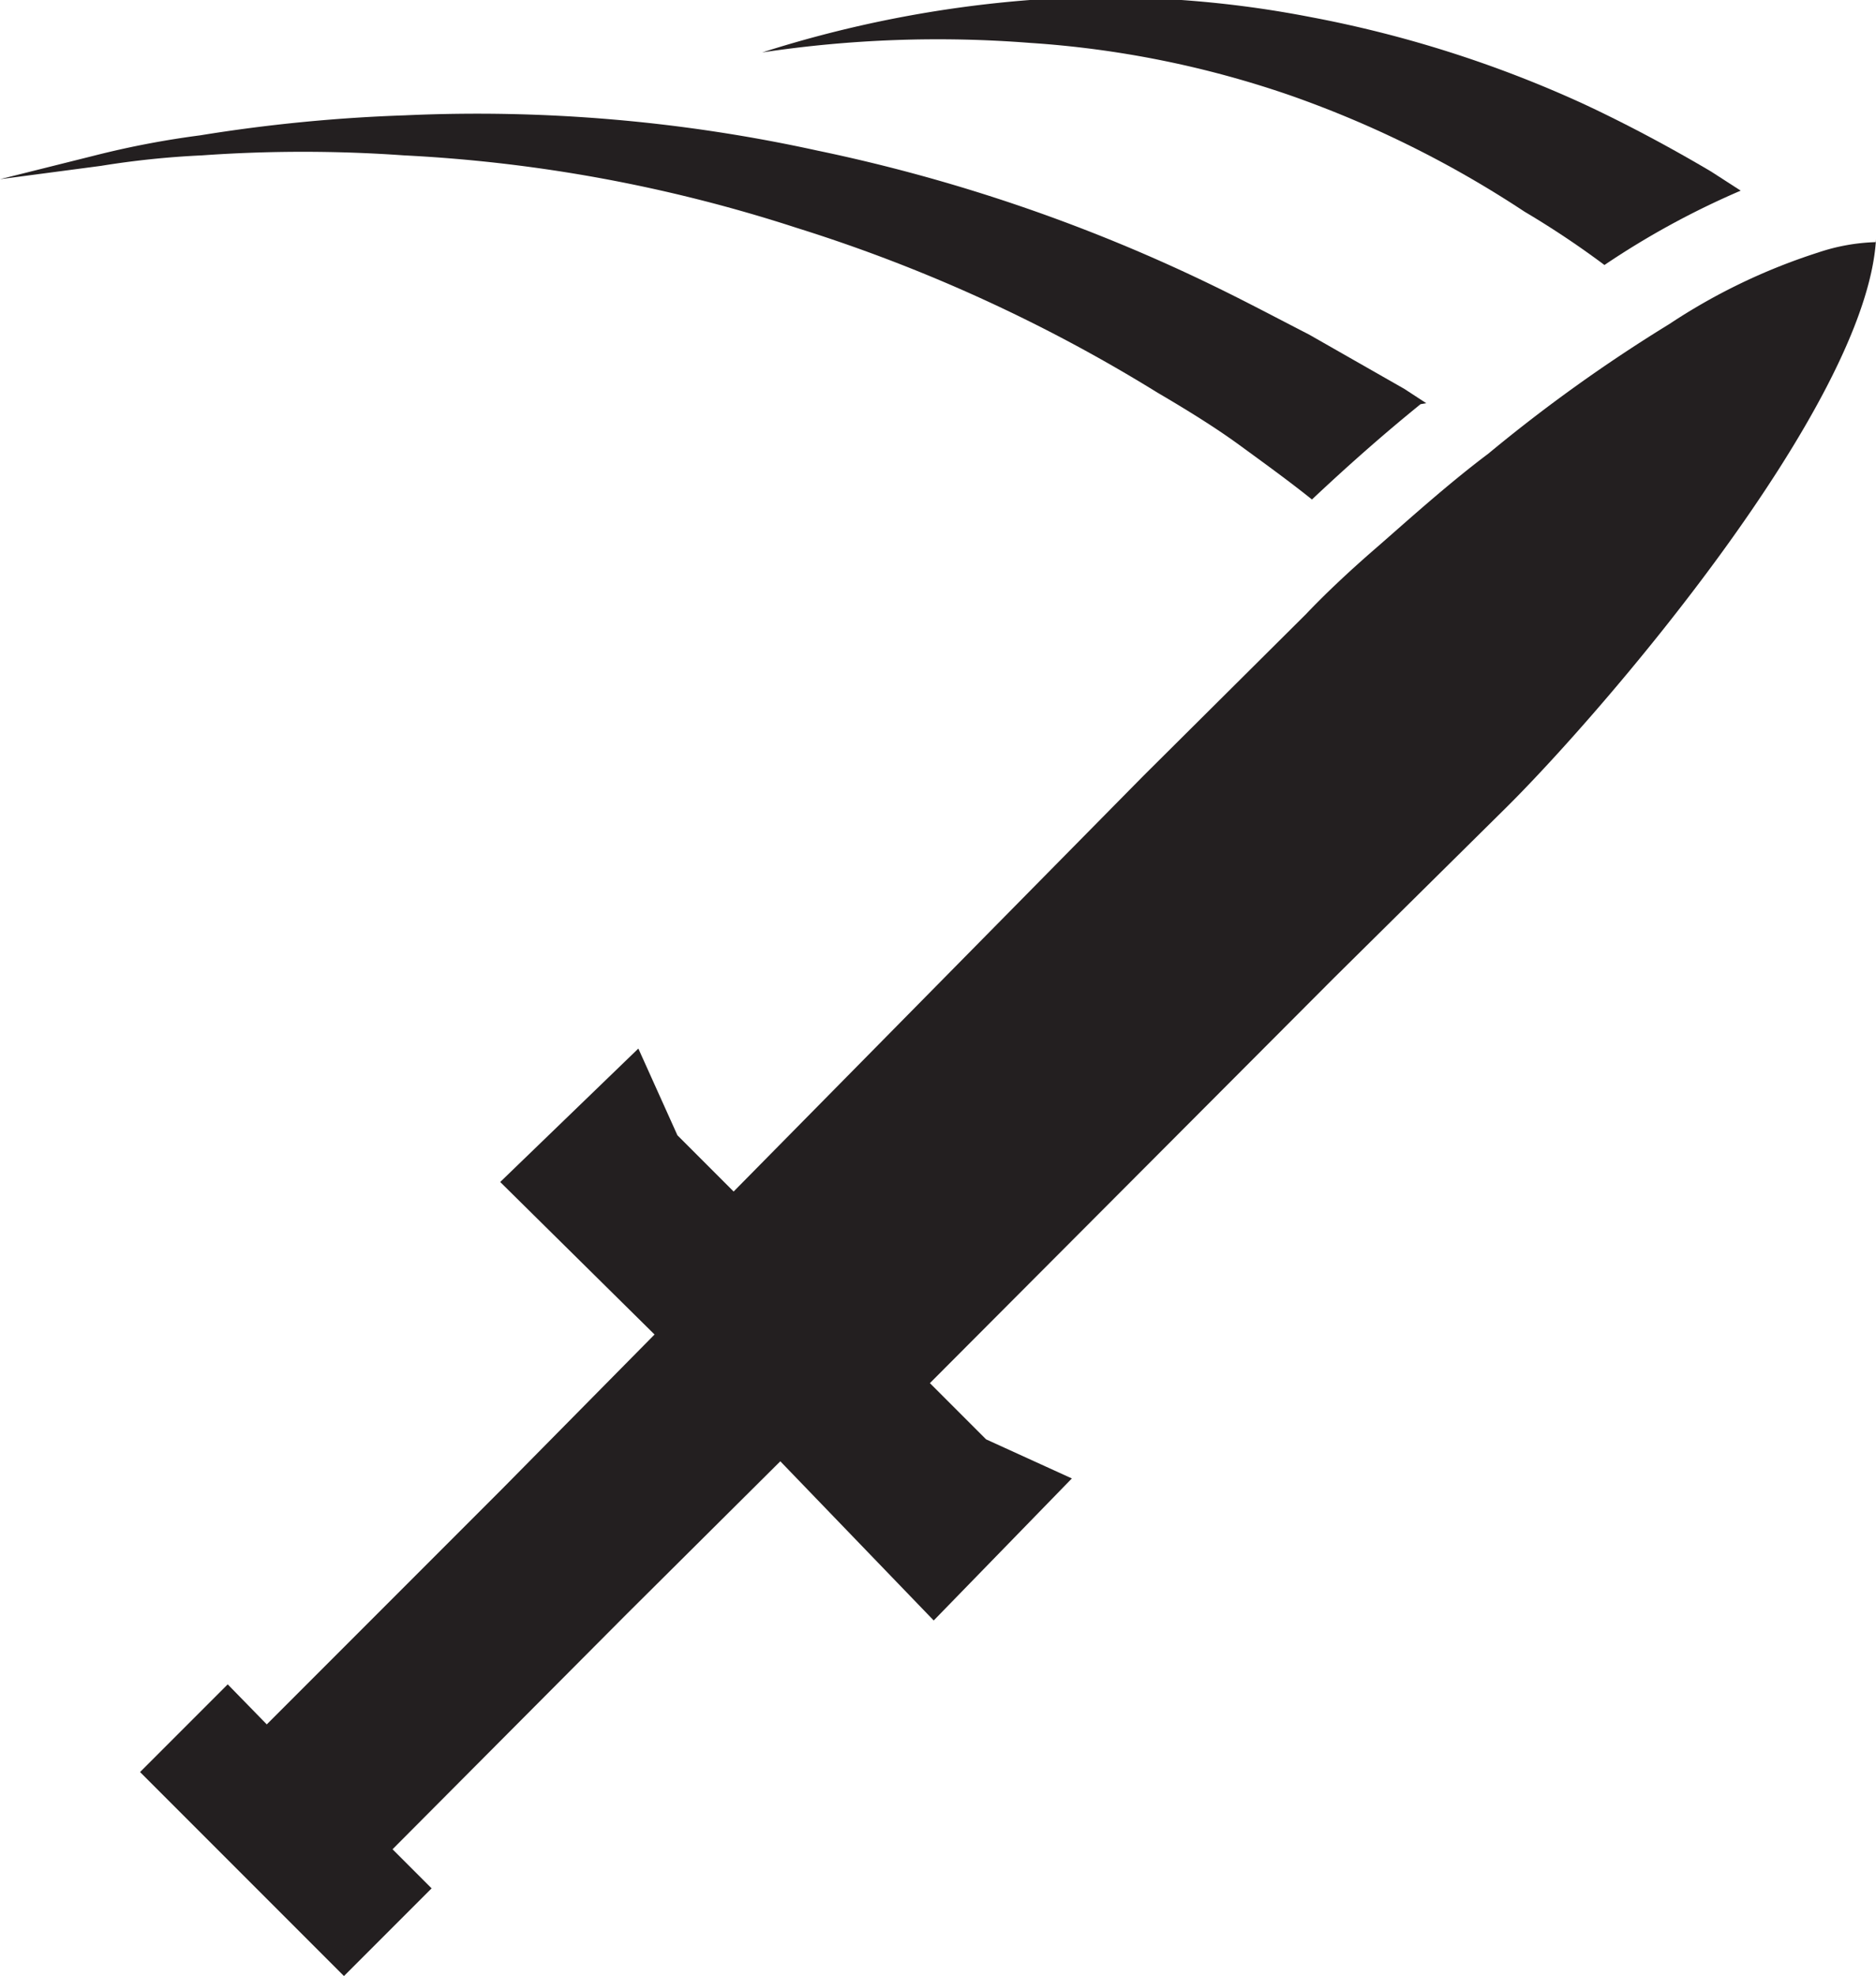
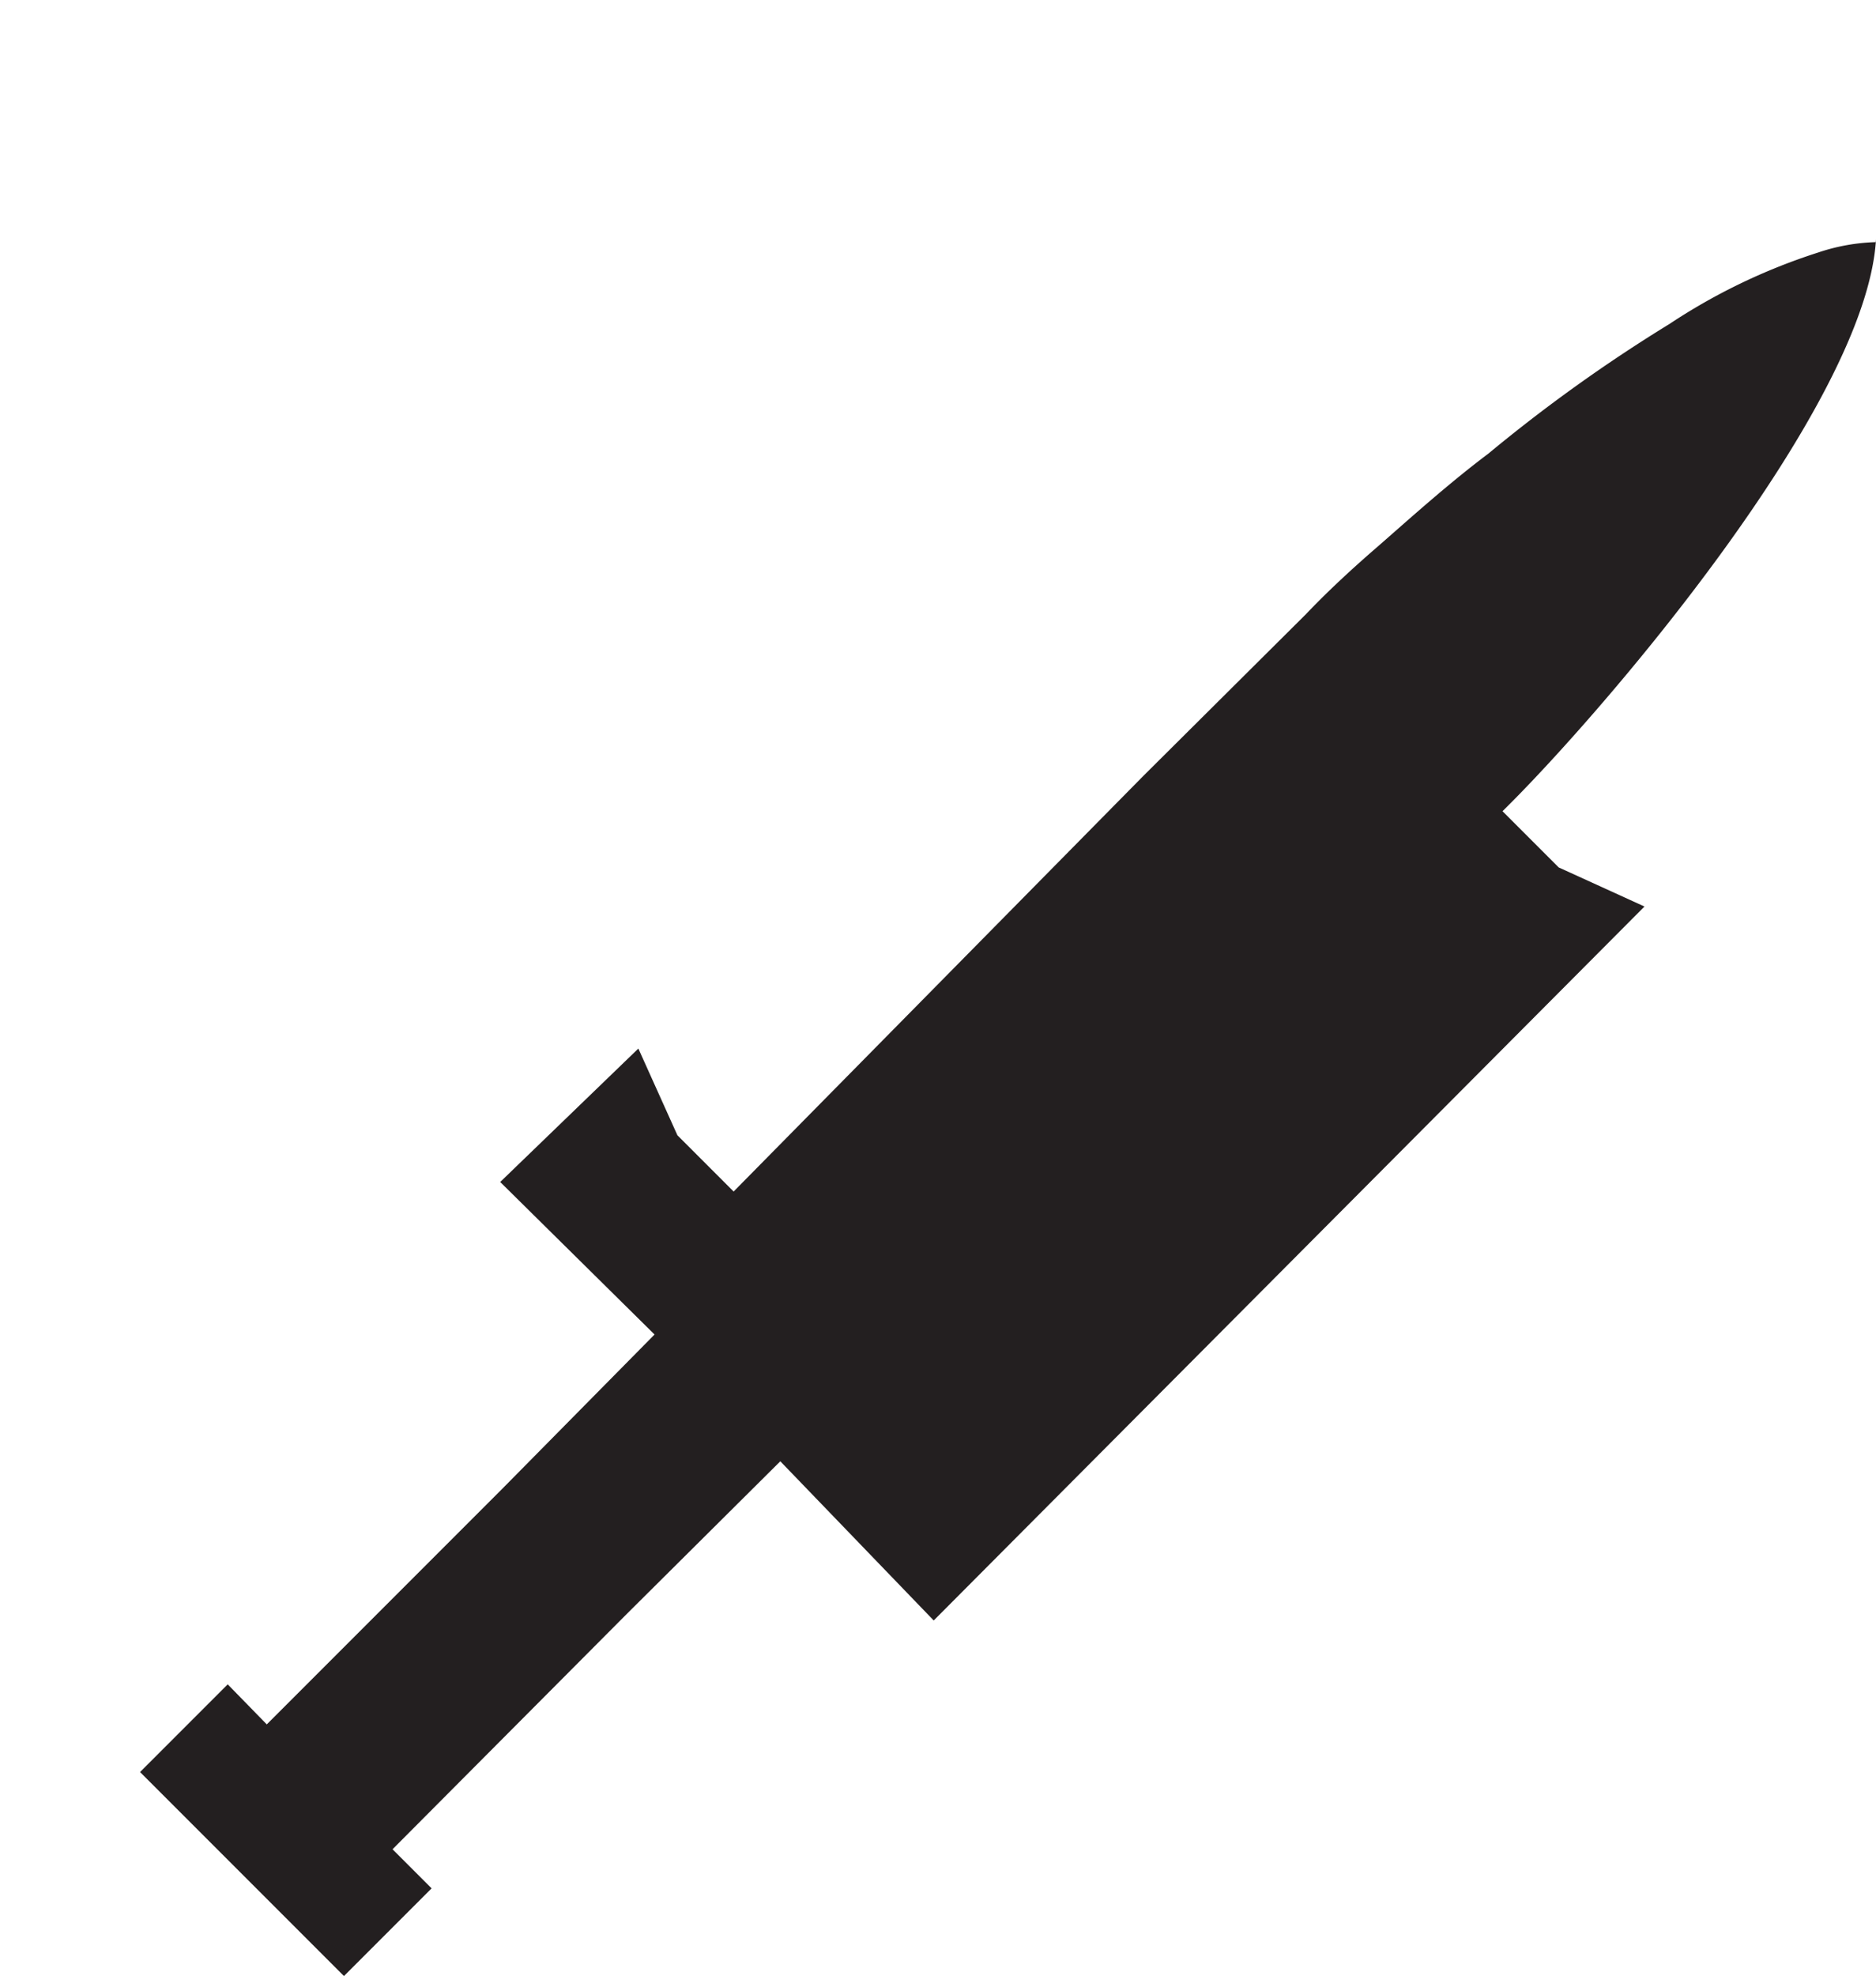
<svg xmlns="http://www.w3.org/2000/svg" viewBox="0 0 19.69 20.73" version="1.1" id="svg16">
  <defs id="defs4">
    <style id="style2">.cls-1{fill:#231f20;}</style>
  </defs>
  <title id="title6">WeaponSkillAsset 1</title>
  <g id="Layer_2" data-name="Layer 2">
    <g id="Layer_1-2" data-name="Layer 1">
-       <path class="cls-1" d="M14.91,4.24c-.42.34-.8.68-1.14,1-.25-.2-.5-.38-.76-.57s-.57-.38-.86-.55A16.64,16.64,0,0,0,8.36,2.39a15.87,15.87,0,0,0-4.12-.76,15,15,0,0,0-2.12,0,9.28,9.28,0,0,0-1.06.11L0,1.88l1-.25A9.46,9.46,0,0,1,2.1,1.42a17,17,0,0,1,2.15-.21,16.66,16.66,0,0,1,4.33.37A17.81,17.81,0,0,1,12.74,3c.33.16.65.33,1,.51l1,.57.23.15" id="path8" />
-       <path class="cls-1" d="M18.27,2a8.64,8.64,0,0,0-1.43.78A9.45,9.45,0,0,0,16,2.22,11.14,11.14,0,0,0,13.54,1,10.45,10.45,0,0,0,10.81.45,12.39,12.39,0,0,0,8,.55,12.36,12.36,0,0,1,10.81,0a11.27,11.27,0,0,1,2.95.18,12.36,12.36,0,0,1,2.86.91c.45.21.9.45,1.34.71l.31.2" id="path10" />
-       <path class="cls-1" d="M19.69,2.51c-.1,1.75-2.9,5-3.92,6L14,10.26,9.76,14.51l.59.59.9.41L9.8,17,8.19,15.33l-1.61,1.6L4.12,19.4l.41.41-.92.92L1.47,18.59l.92-.92.41.42,2.47-2.47L6.87,14,5.25,12.4,6.7,11l.41.91.59.59L12,8.14l1.71-1.7c.17-.18.42-.42.72-.68s.75-.67,1.19-1a16.5,16.5,0,0,1,1.9-1.36,6.29,6.29,0,0,1,1.56-.75,2.08,2.08,0,0,1,.61-.11" id="path12" />
+       <path class="cls-1" d="M19.69,2.51c-.1,1.75-2.9,5-3.92,6l.59.59.9.41L9.8,17,8.19,15.33l-1.61,1.6L4.12,19.4l.41.41-.92.92L1.47,18.59l.92-.92.41.42,2.47-2.47L6.87,14,5.25,12.4,6.7,11l.41.91.59.59L12,8.14l1.71-1.7c.17-.18.42-.42.72-.68s.75-.67,1.19-1a16.5,16.5,0,0,1,1.9-1.36,6.29,6.29,0,0,1,1.56-.75,2.08,2.08,0,0,1,.61-.11" id="path12" />
    </g>
  </g>
</svg>